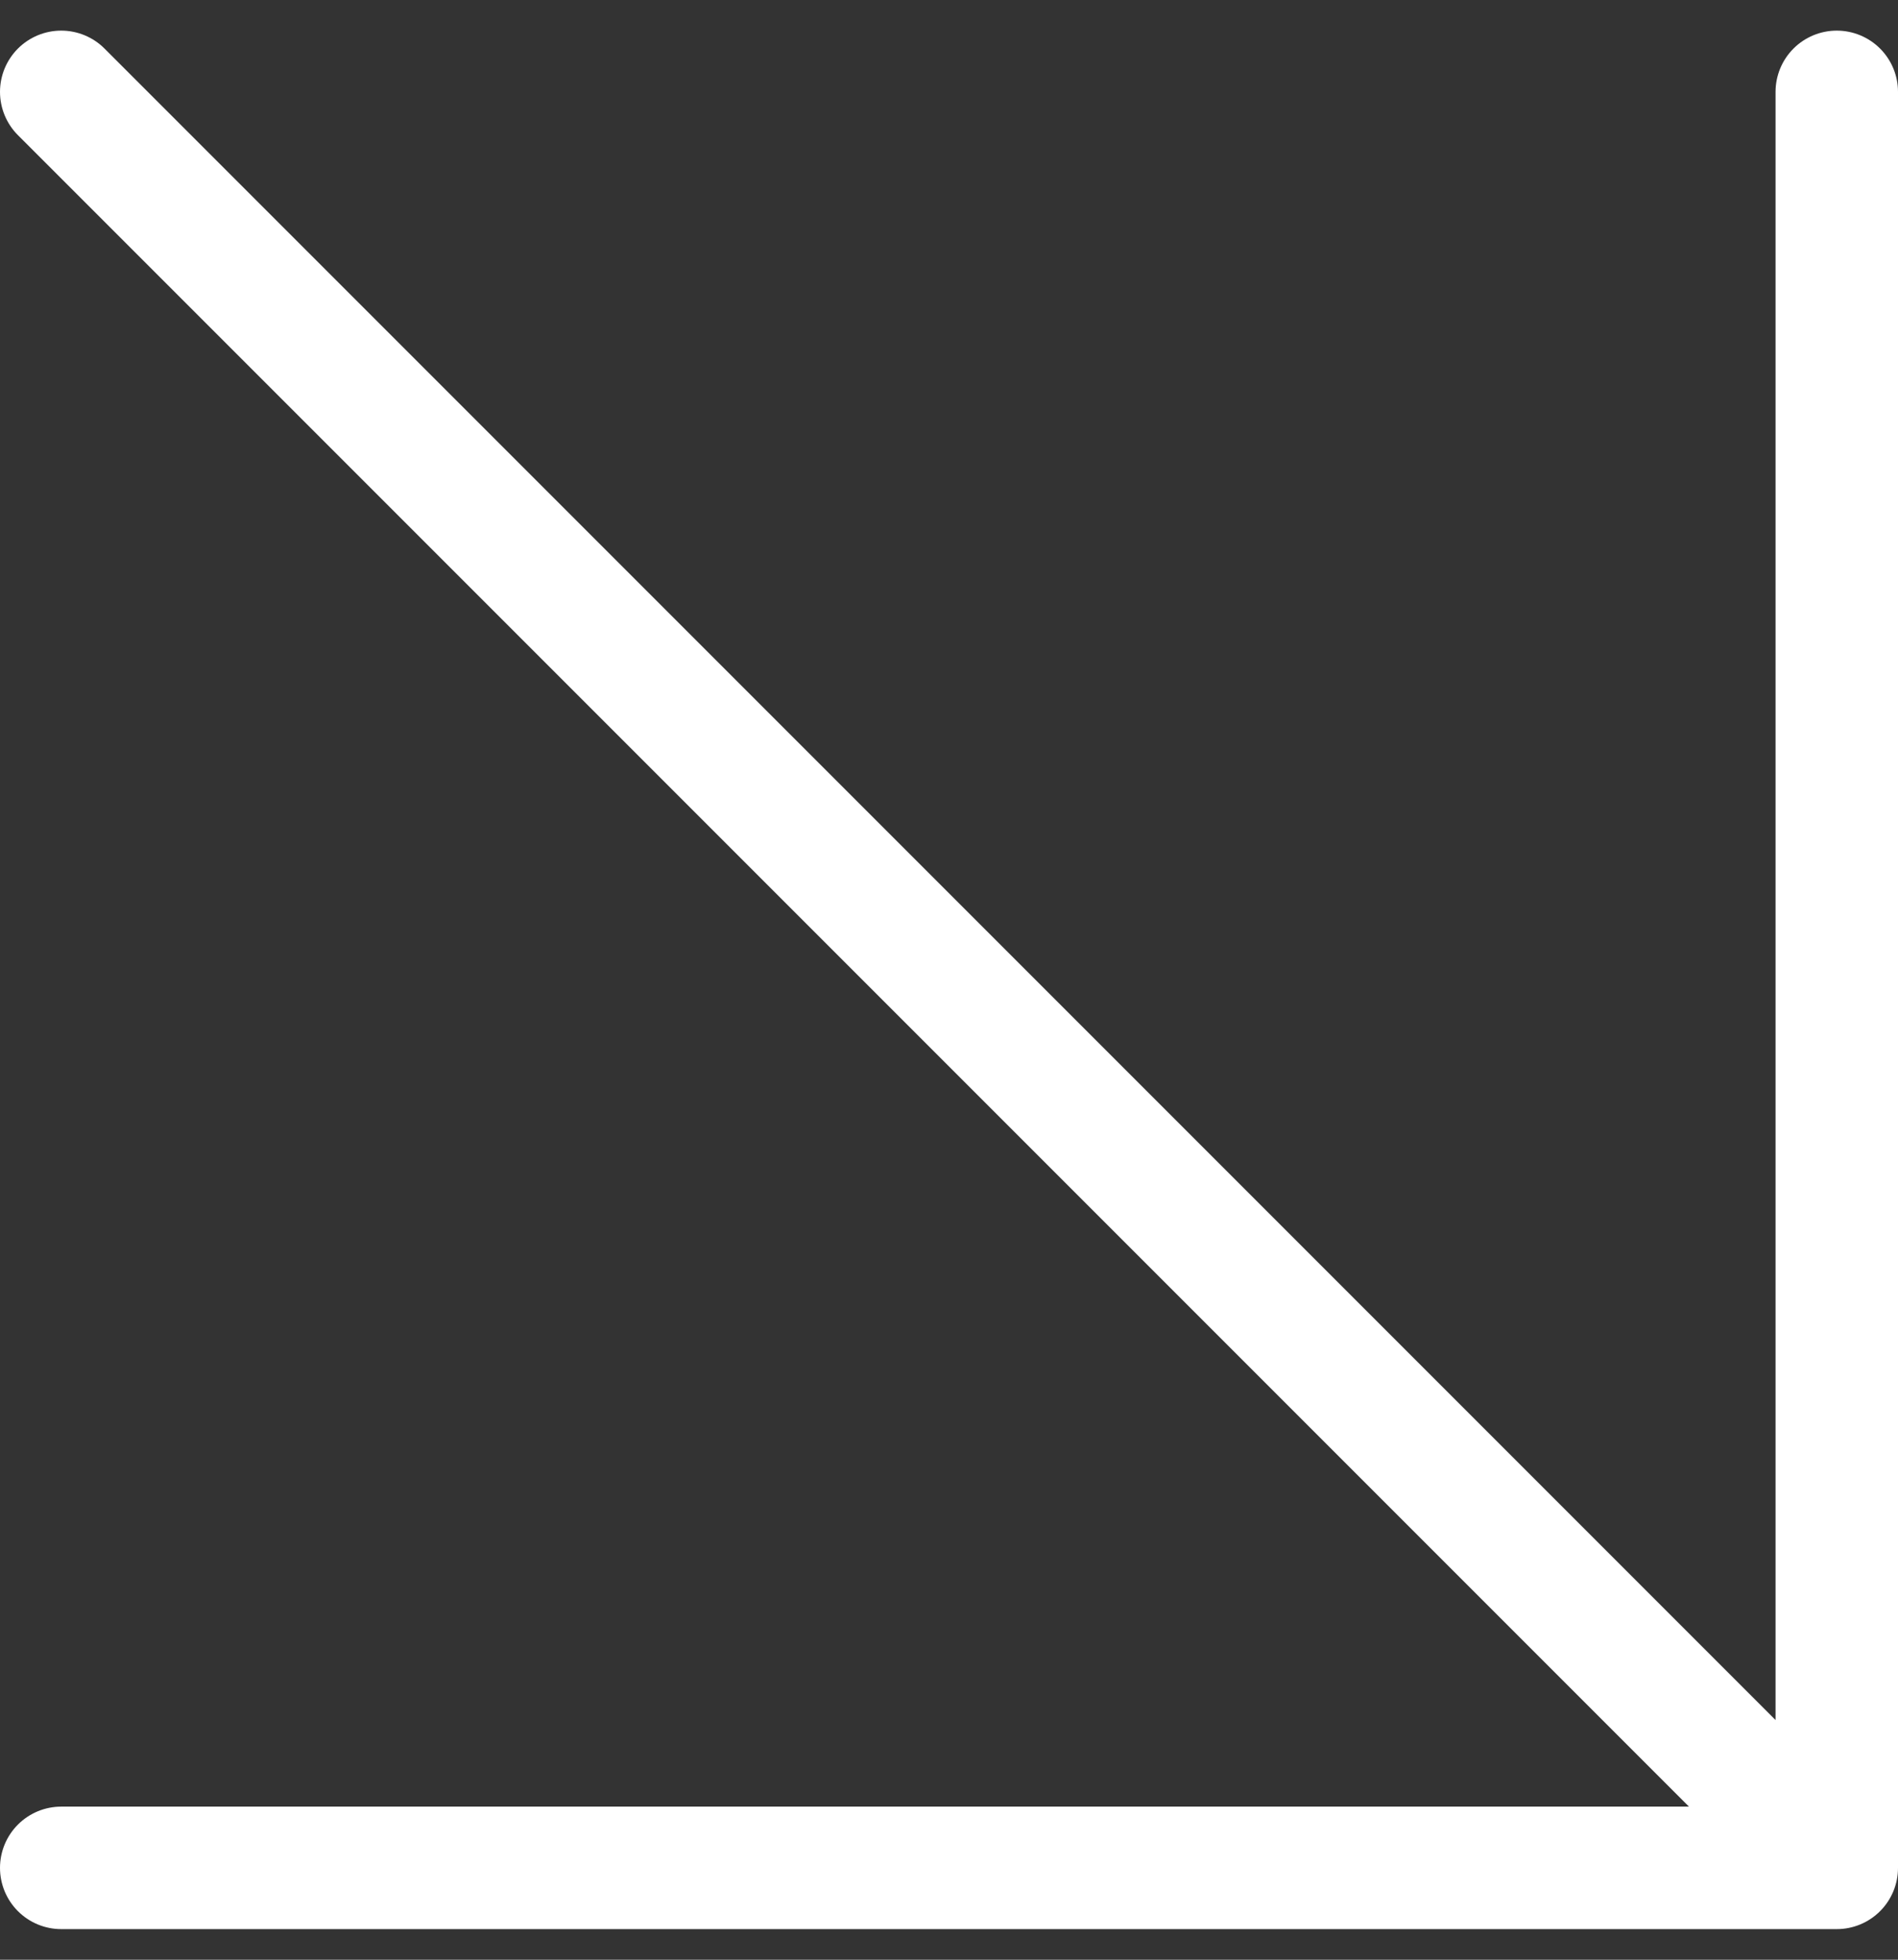
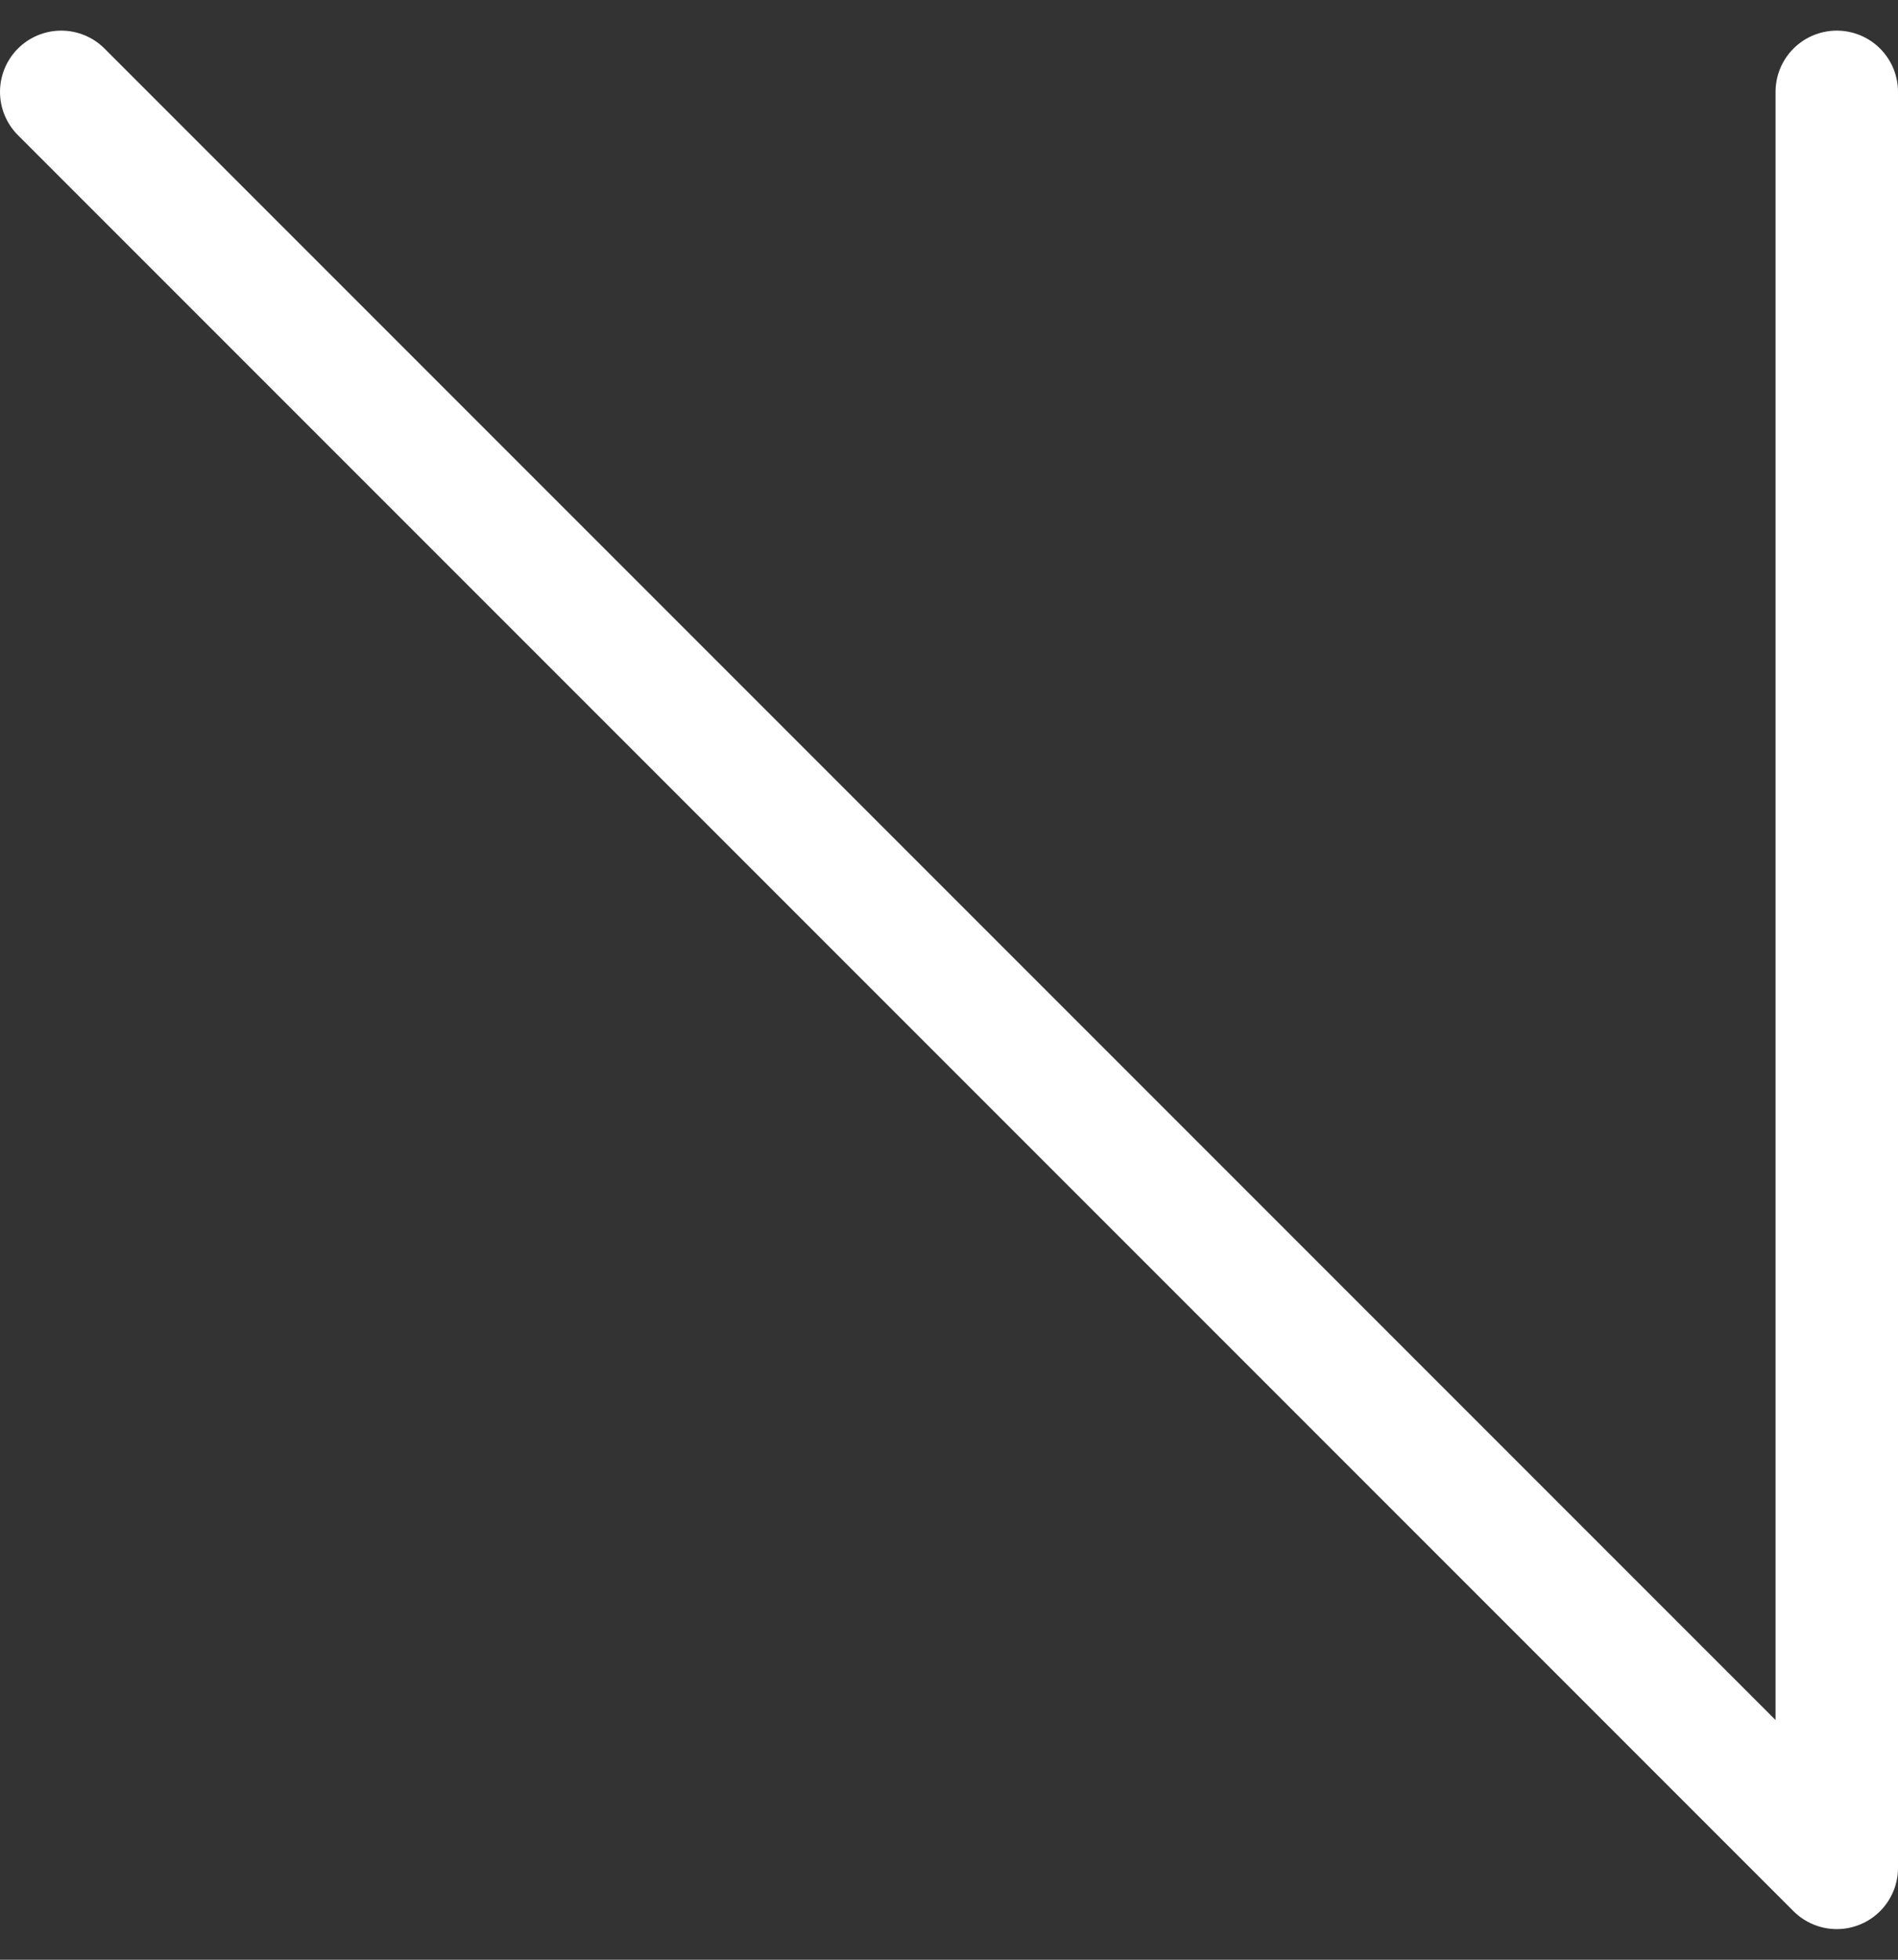
<svg xmlns="http://www.w3.org/2000/svg" width="31" height="32" viewBox="0 0 31 32" fill="none">
  <rect x="0" y="0" width="31" height="32" fill="#333333" stroke="none" />
-   <path d="M30 1.5V30.5M30 30.5H1M30 30.5L1 1.5" stroke="white" stroke-width="2" stroke-linecap="round" />
+   <path d="M30 1.5V30.5M30 30.5M30 30.5L1 1.5" stroke="white" stroke-width="2" stroke-linecap="round" />
</svg>